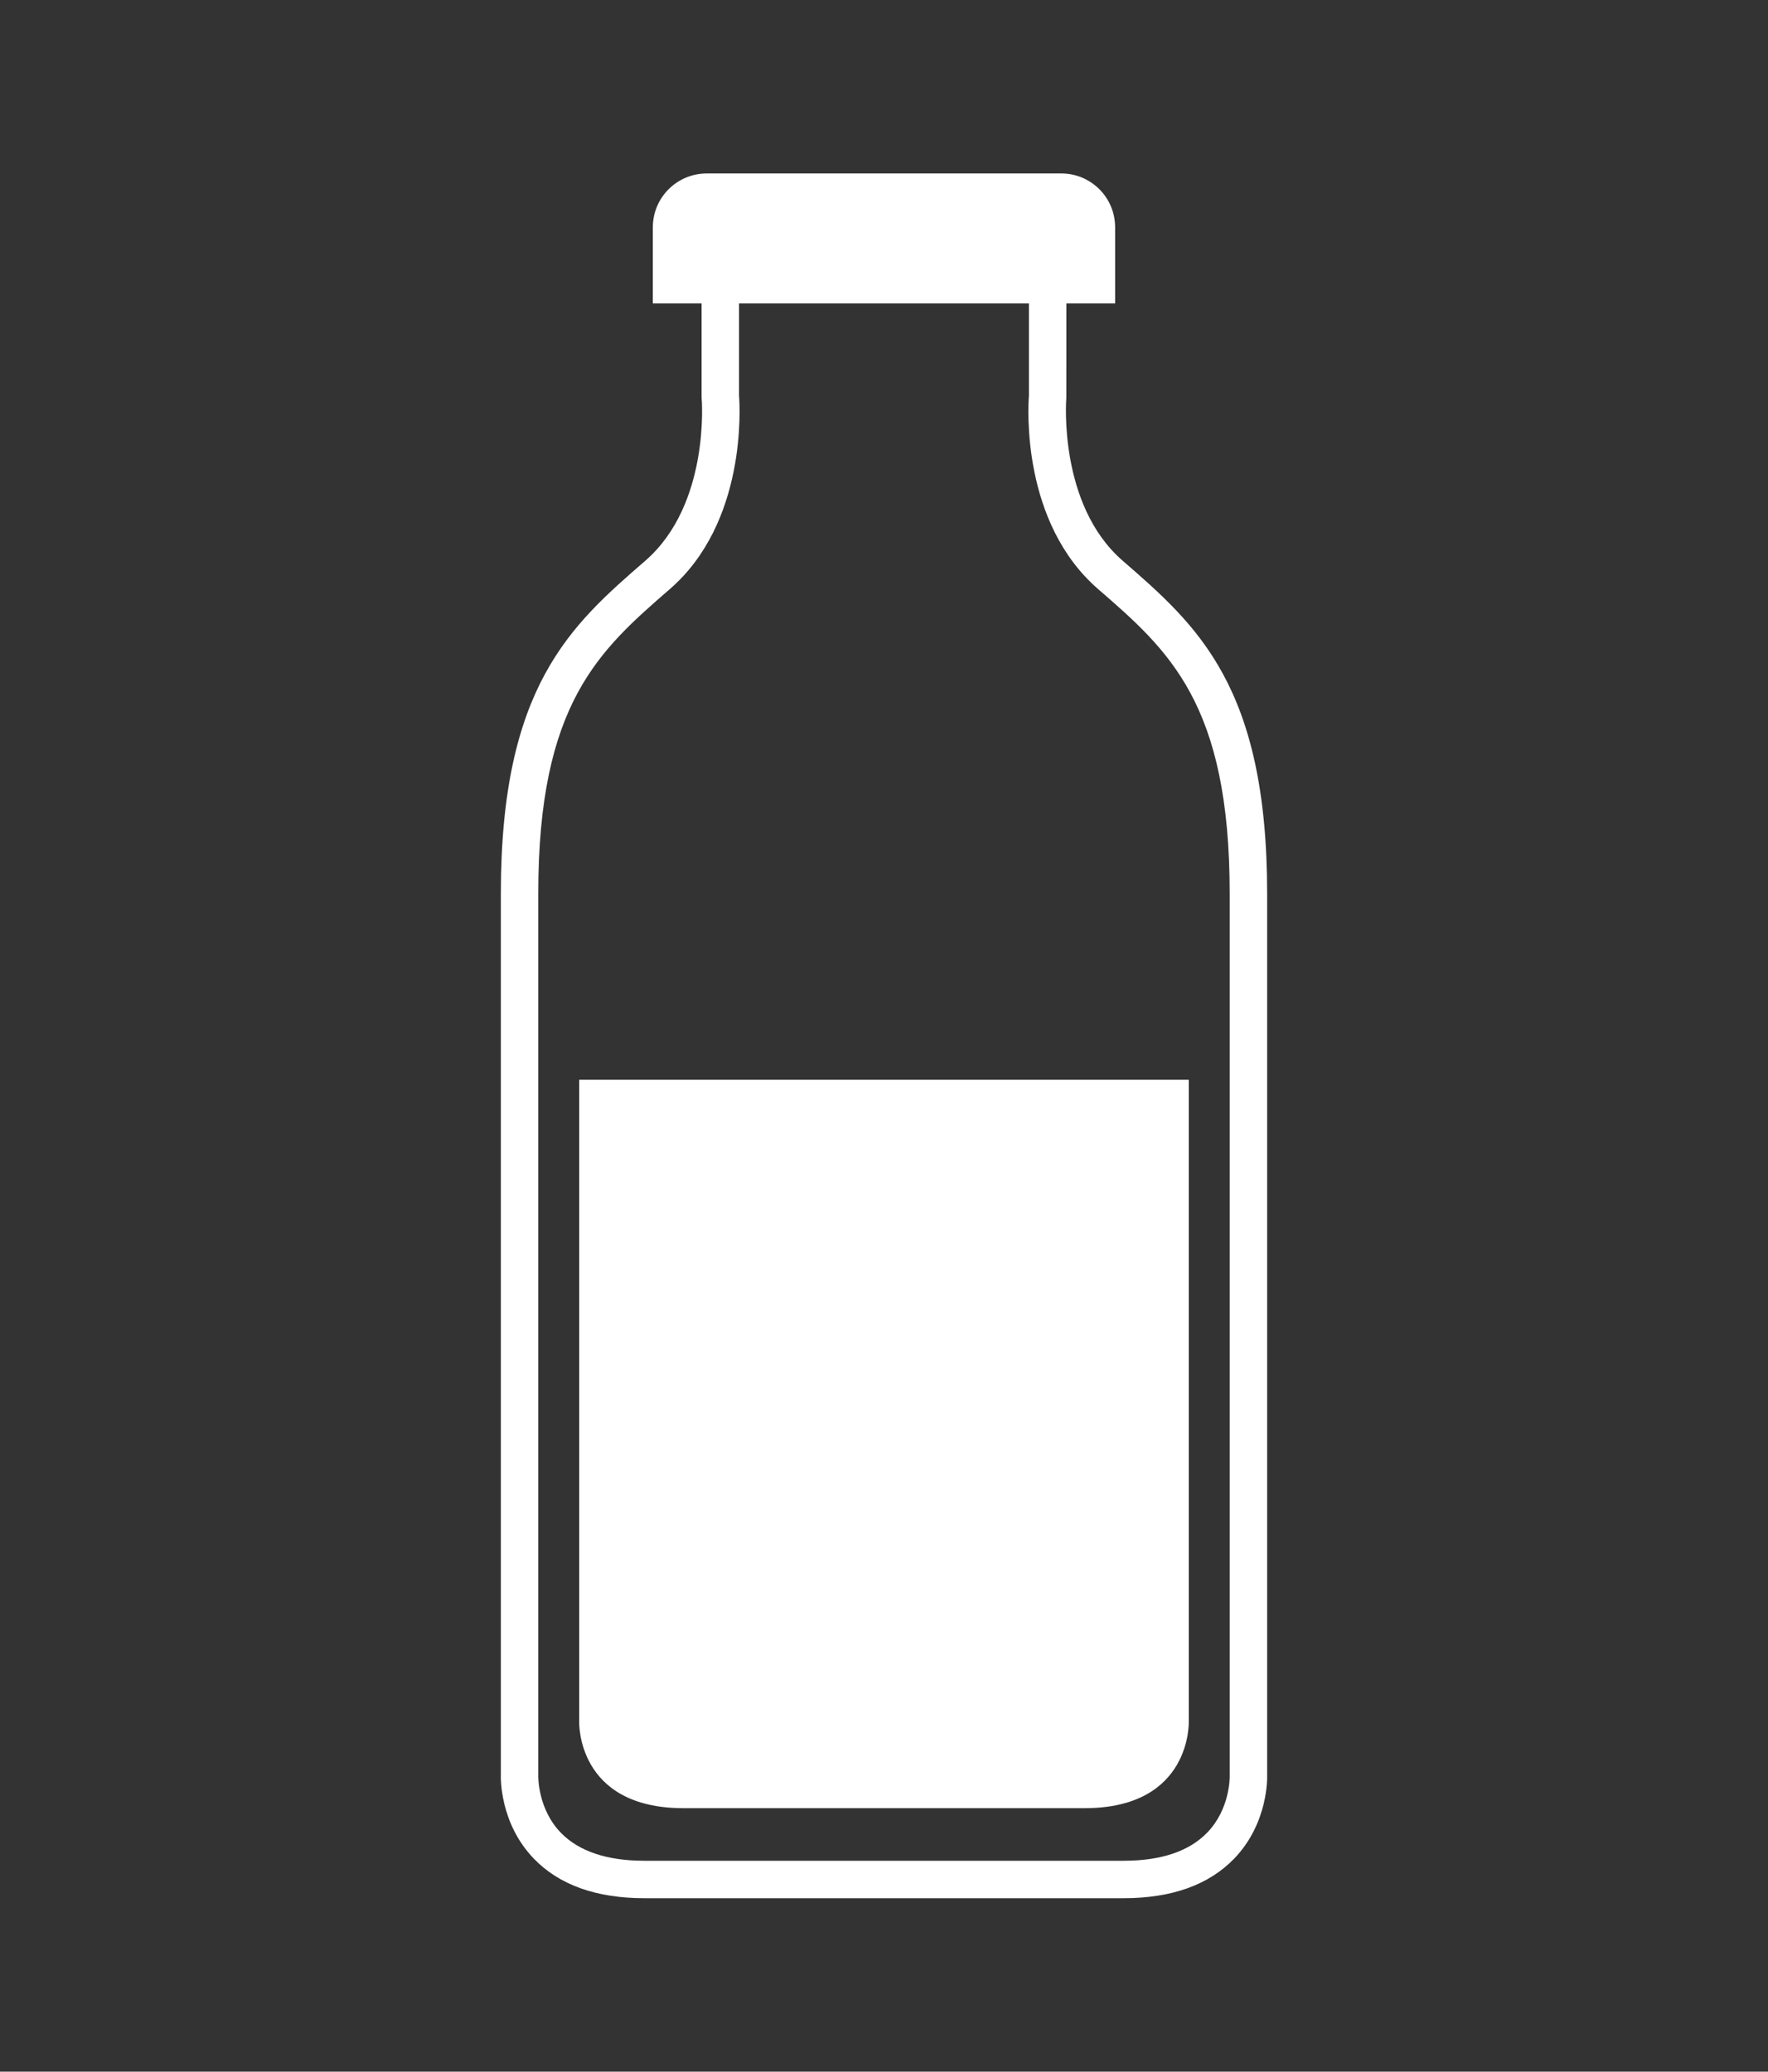
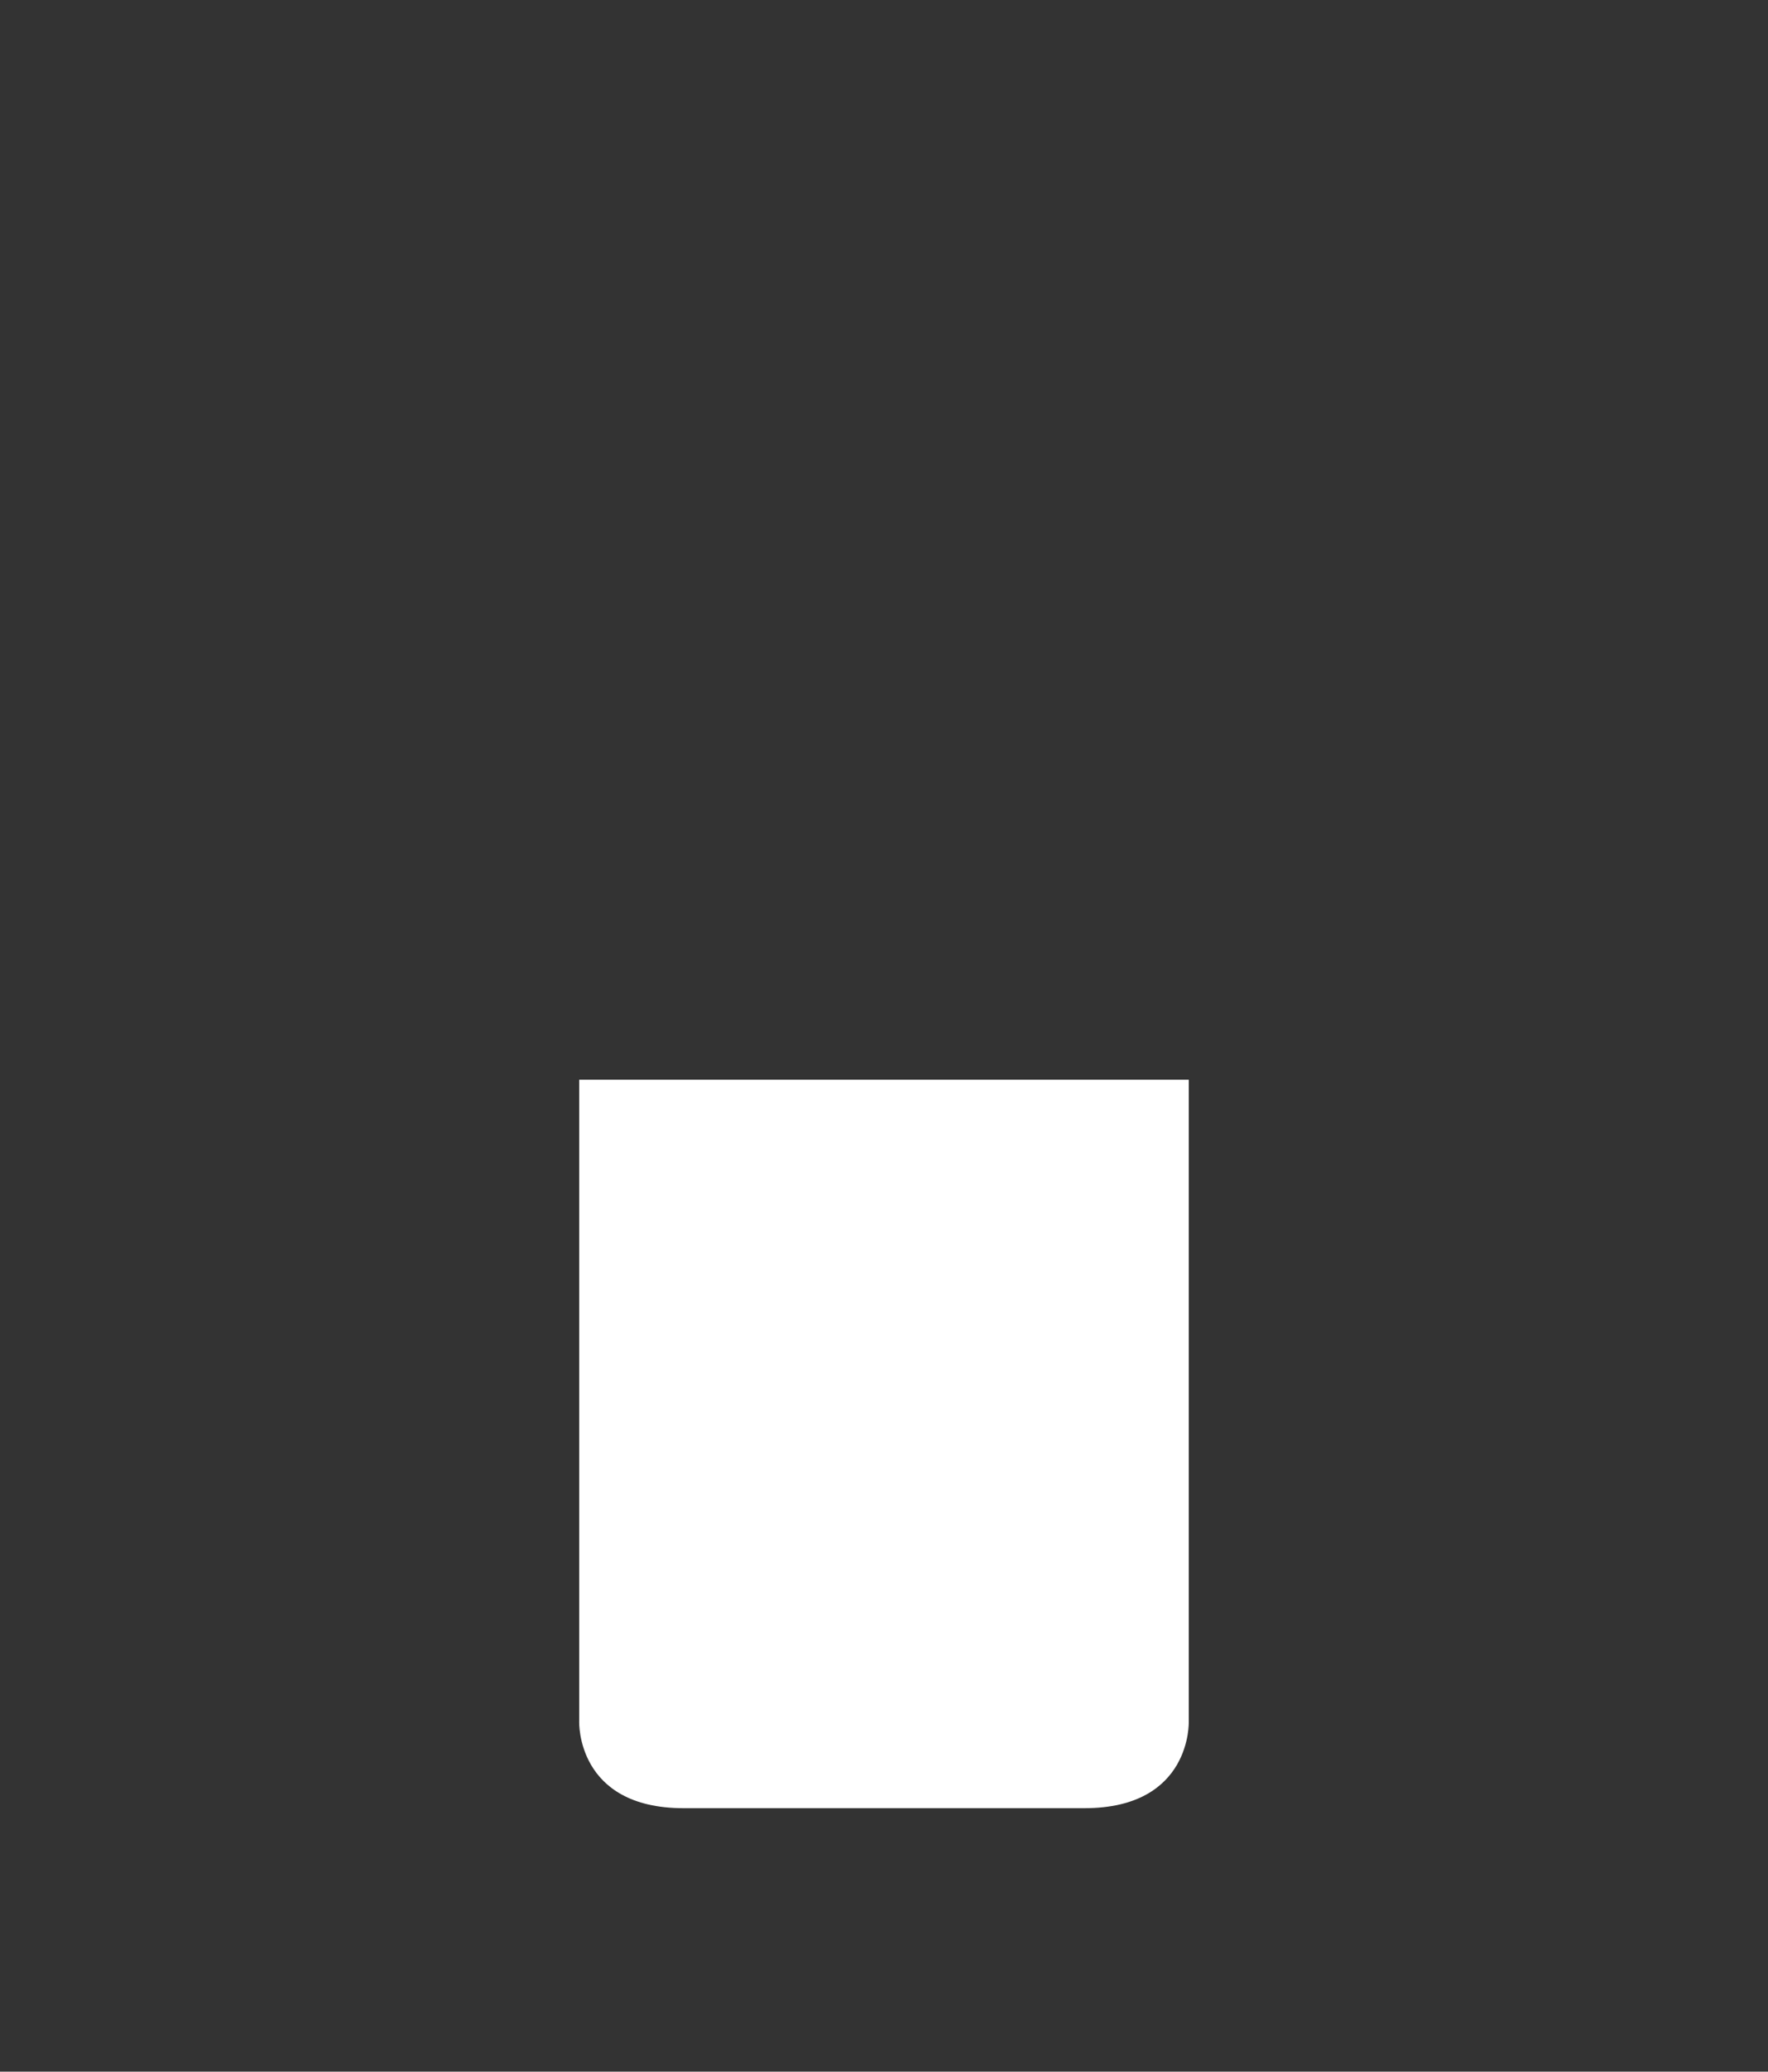
<svg xmlns="http://www.w3.org/2000/svg" fill="#000000" height="425.2pt" version="1.1" viewBox="0 0 362.98 425.2" width="362.98pt">
  <rect x="0" y="0" width="362.98" height="425.2" fill="#333333" stroke="none" />
  <g fill="#ffffff" id="change1_1">
-     <path d="m151.73 81.215c0.19 2.504 1.52 26.035-14.19 39.675-14.5 12.59-27.03 23.47-27.03 62.47v181.13c0 0.19-0.11 6.81 4.67 11.71 3.7 3.78 9.45 5.71 17.09 5.71h98.44c7.68 0 13.45-1.95 17.15-5.79 4.71-4.87 4.6-11.42 4.6-11.48v-181.28c0-39.01-12.52-49.88-27.03-62.47-15.71-13.64-14.38-37.171-14.19-39.675v-26.328h-59.51zm78.98 308.38h-98.44c-9.87 0-17.5-2.74-22.69-8.14-7.03-7.3-6.77-16.71-6.75-17.11v-180.99c0-42.51 14.4-55.03 29.67-68.28 13.33-11.58 11.58-33.158 11.55-33.377l-0.01-0.336v-34.172h74.9l-0.02 34.508c-0.02 0.211-1.71 21.857 11.56 33.377 15.26 13.25 29.67 25.77 29.67 68.28v181.13c0.01 0.26 0.28 9.67-6.75 16.97-5.2 5.4-12.83 8.14-22.69 8.14" fill="inherit" />
-     <path d="m228.94 62.285v-15.637c0-6.101-4.94-11.046-11.05-11.046h-72.79c-6.12 0-11.07 4.945-11.07 11.046v15.637h94.91" fill="inherit" />
    <path d="m244.06 221.61h-125.15v131.73s-0.64 17.78 21.41 17.78h82.34c22.05 0 21.4-17.78 21.4-17.78v-131.73" fill="inherit" />
  </g>
</svg>